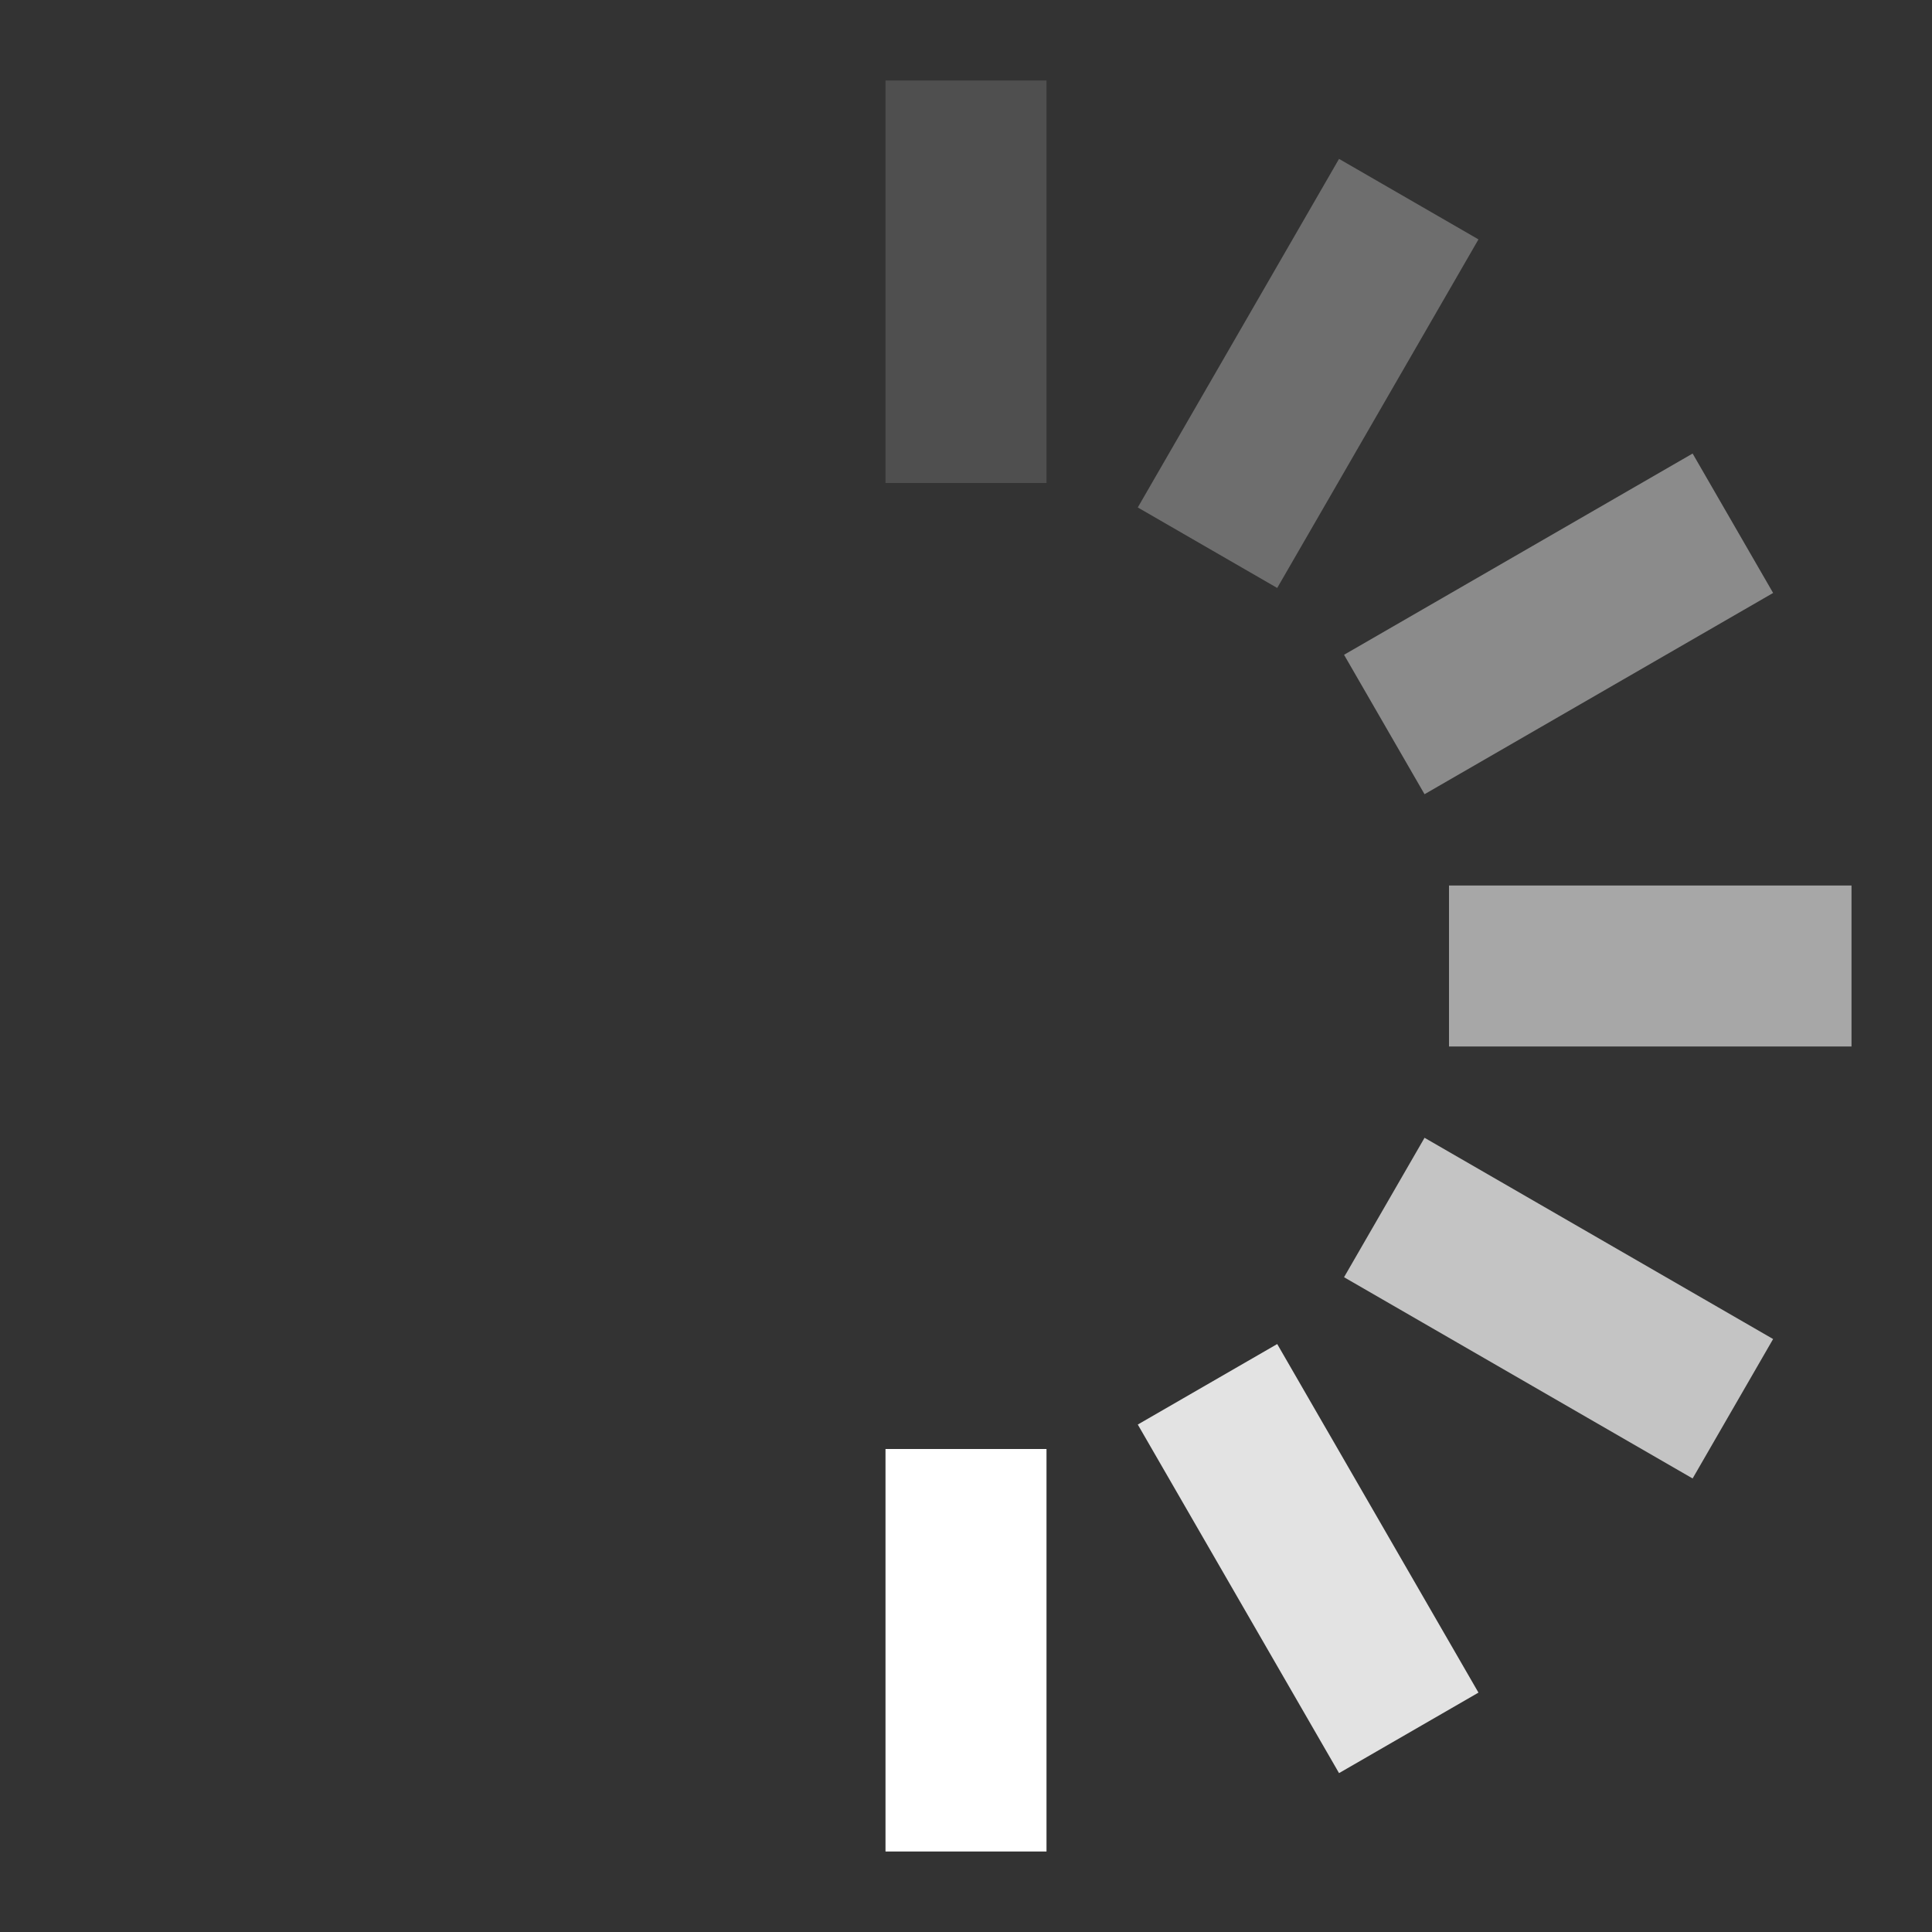
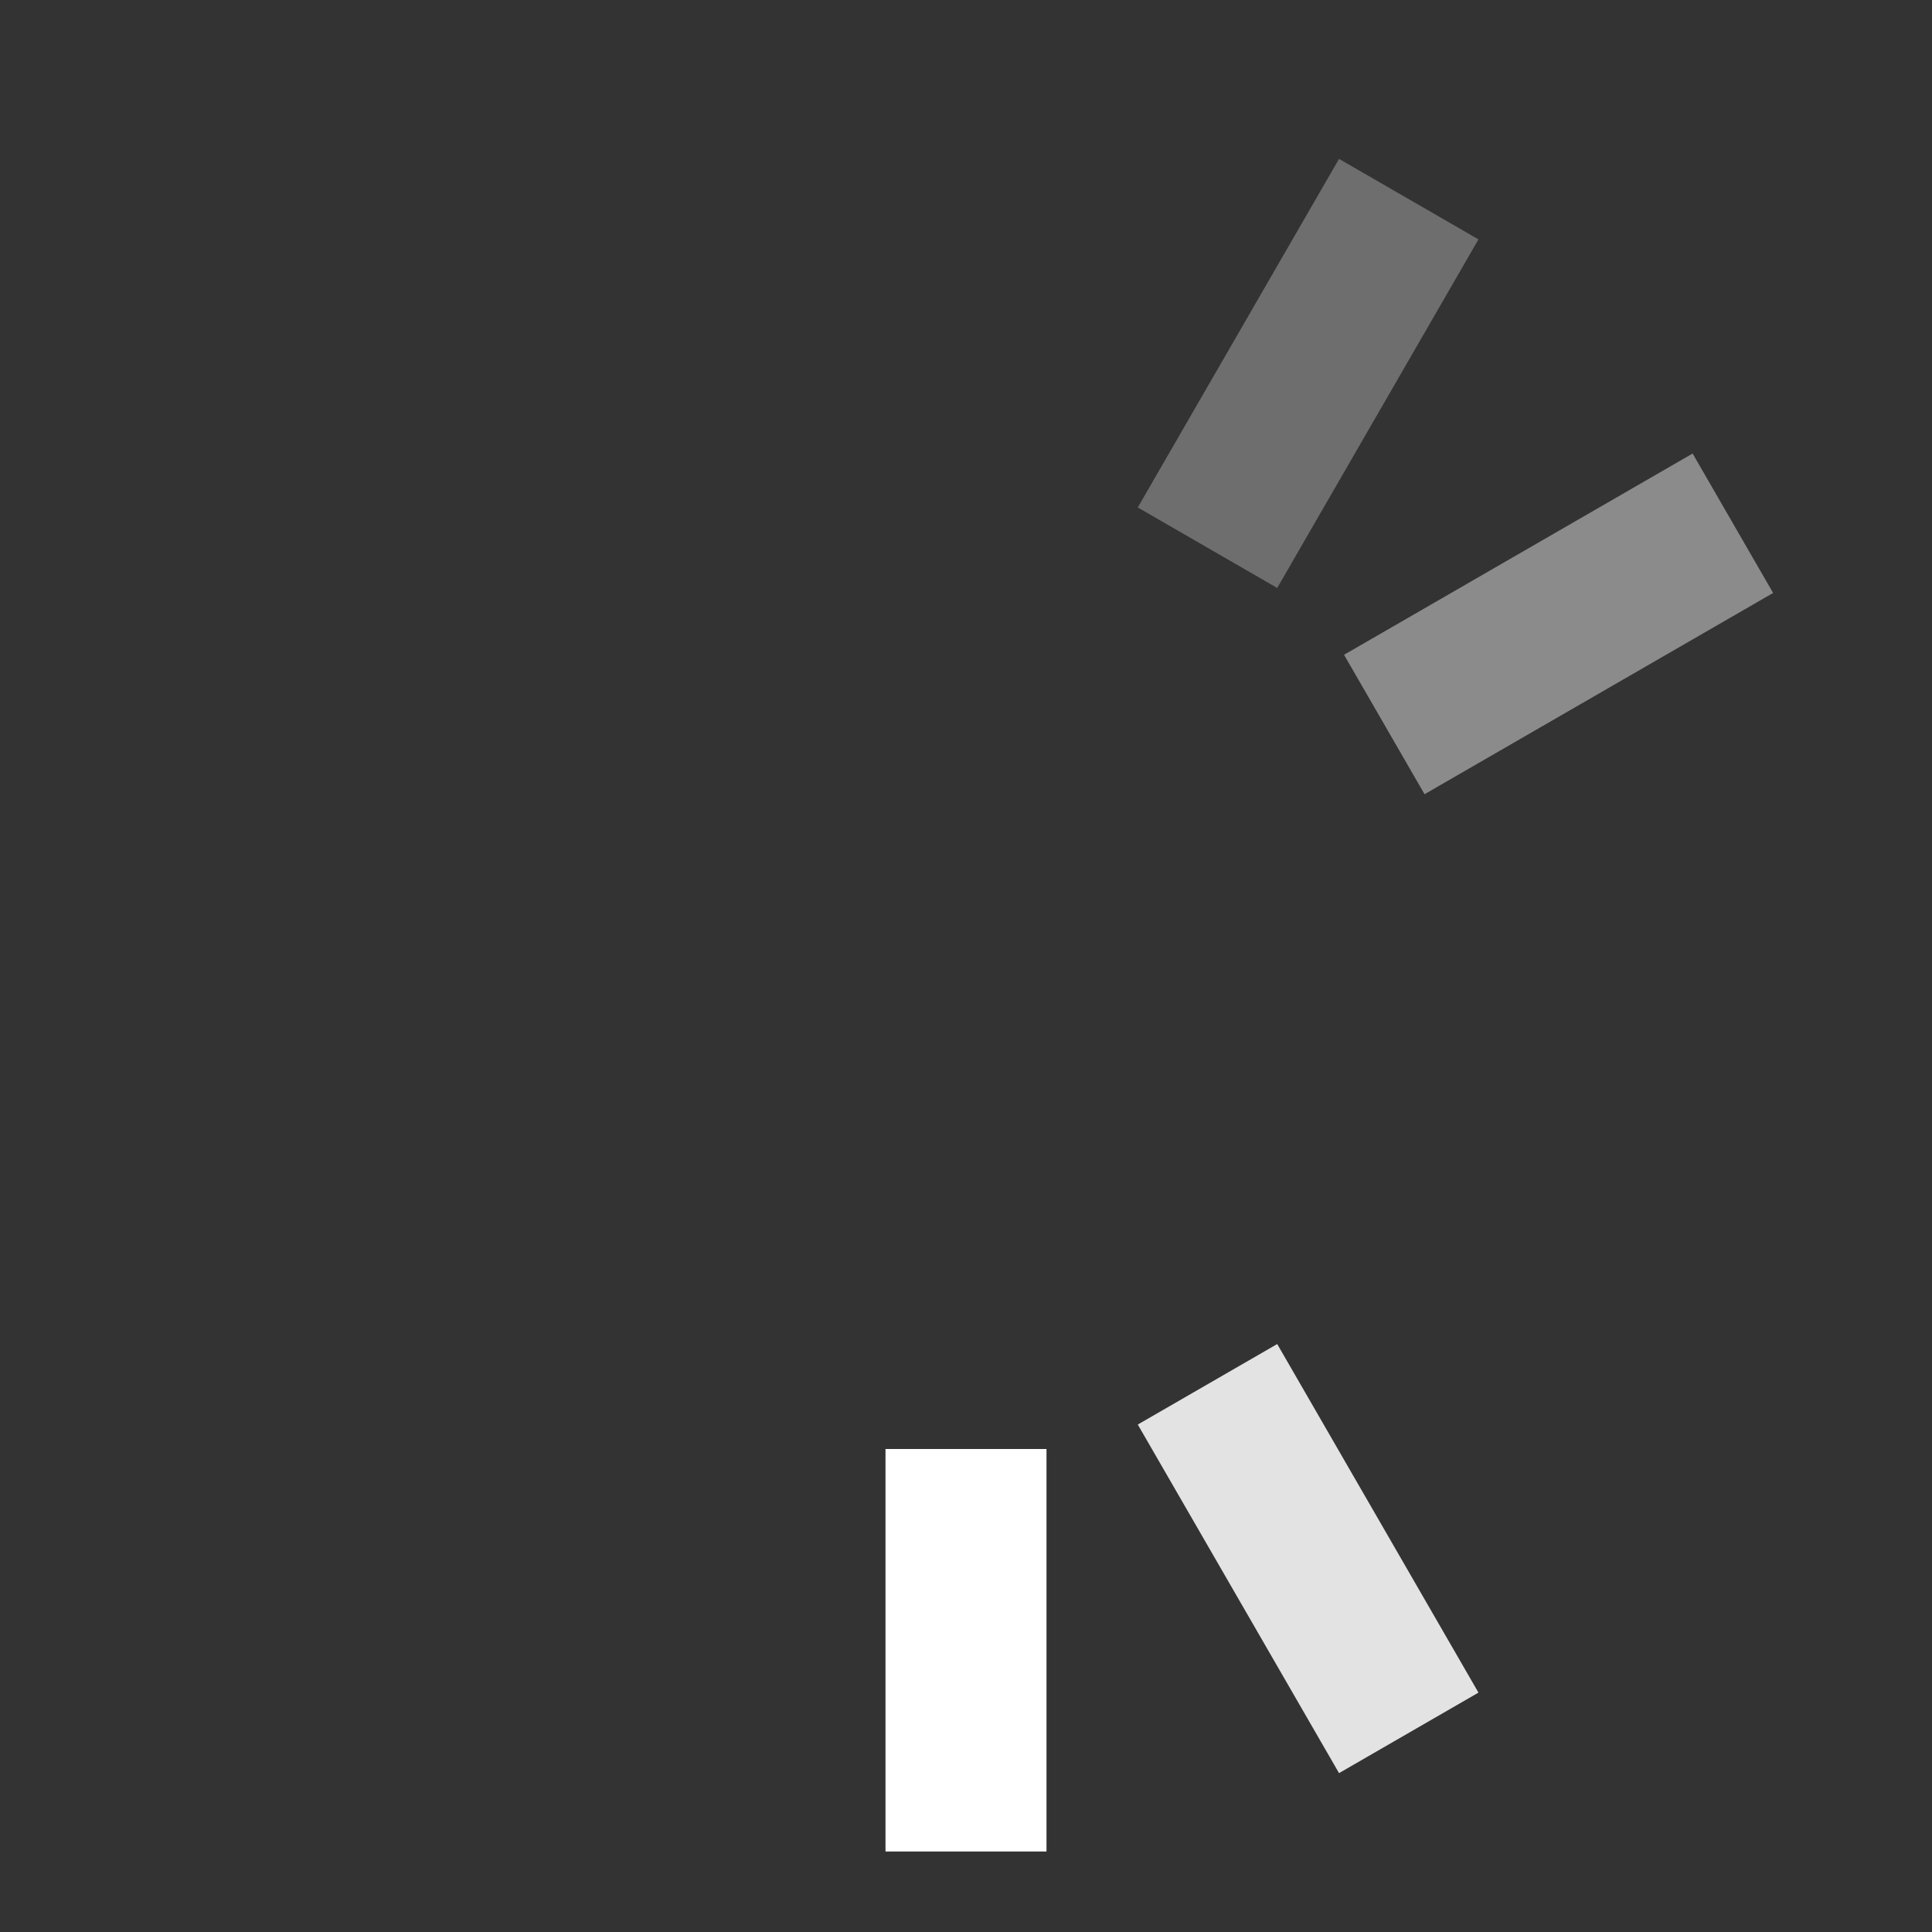
<svg xmlns="http://www.w3.org/2000/svg" width="24" height="24" viewBox="0 0 24 24">
  <rect x="0" y="0" width="24" height="24" fill="#333333" stroke="none" />
  <style>
    .spinner_OSmW {
      transform-origin: center;
      animation: spinner_T6mA 0.75s step-end infinite;
    }
    @keyframes spinner_T6mA {
      8.3% { transform: rotate(30deg); }
      16.6% { transform: rotate(60deg); }
      25% { transform: rotate(90deg); }
      33.3% { transform: rotate(120deg); }
      41.6% { transform: rotate(150deg); }
      50% { transform: rotate(180deg); }
      58.3% { transform: rotate(210deg); }
      66.6% { transform: rotate(240deg); }
      75% { transform: rotate(270deg); }
      83.3% { transform: rotate(300deg); }
      91.6% { transform: rotate(330deg); }
      100% { transform: rotate(360deg); }
    }
  </style>
  <g class="spinner_OSmW">
-     <rect x="11" y="1" width="2" height="5" opacity=".14" fill="white" />
    <rect x="11" y="1" width="2" height="5" transform="rotate(30 12 12)" opacity=".29" fill="white" />
    <rect x="11" y="1" width="2" height="5" transform="rotate(60 12 12)" opacity=".43" fill="white" />
-     <rect x="11" y="1" width="2" height="5" transform="rotate(90 12 12)" opacity=".57" fill="white" />
-     <rect x="11" y="1" width="2" height="5" transform="rotate(120 12 12)" opacity=".71" fill="white" />
    <rect x="11" y="1" width="2" height="5" transform="rotate(150 12 12)" opacity=".86" fill="white" />
    <rect x="11" y="1" width="2" height="5" transform="rotate(180 12 12)" fill="white" />
  </g>
</svg>